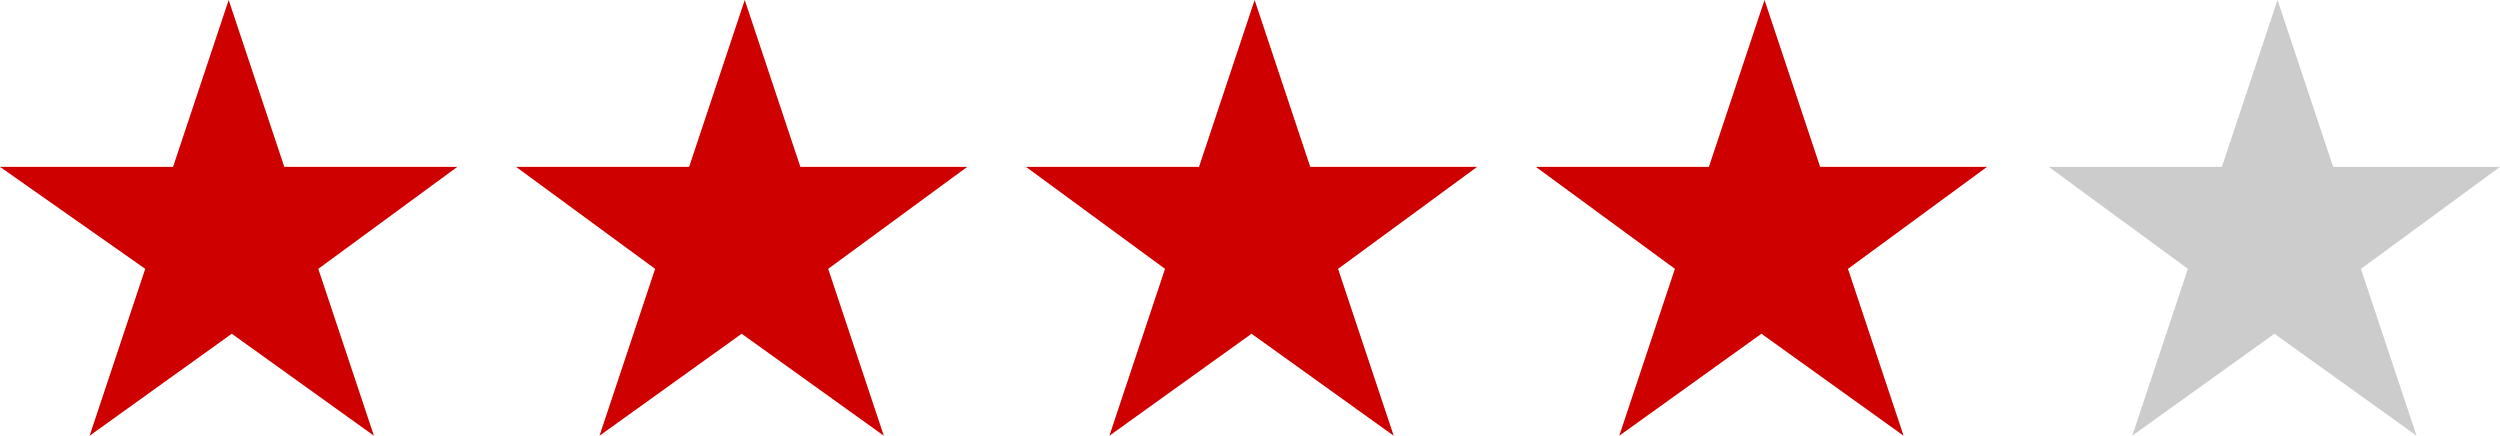
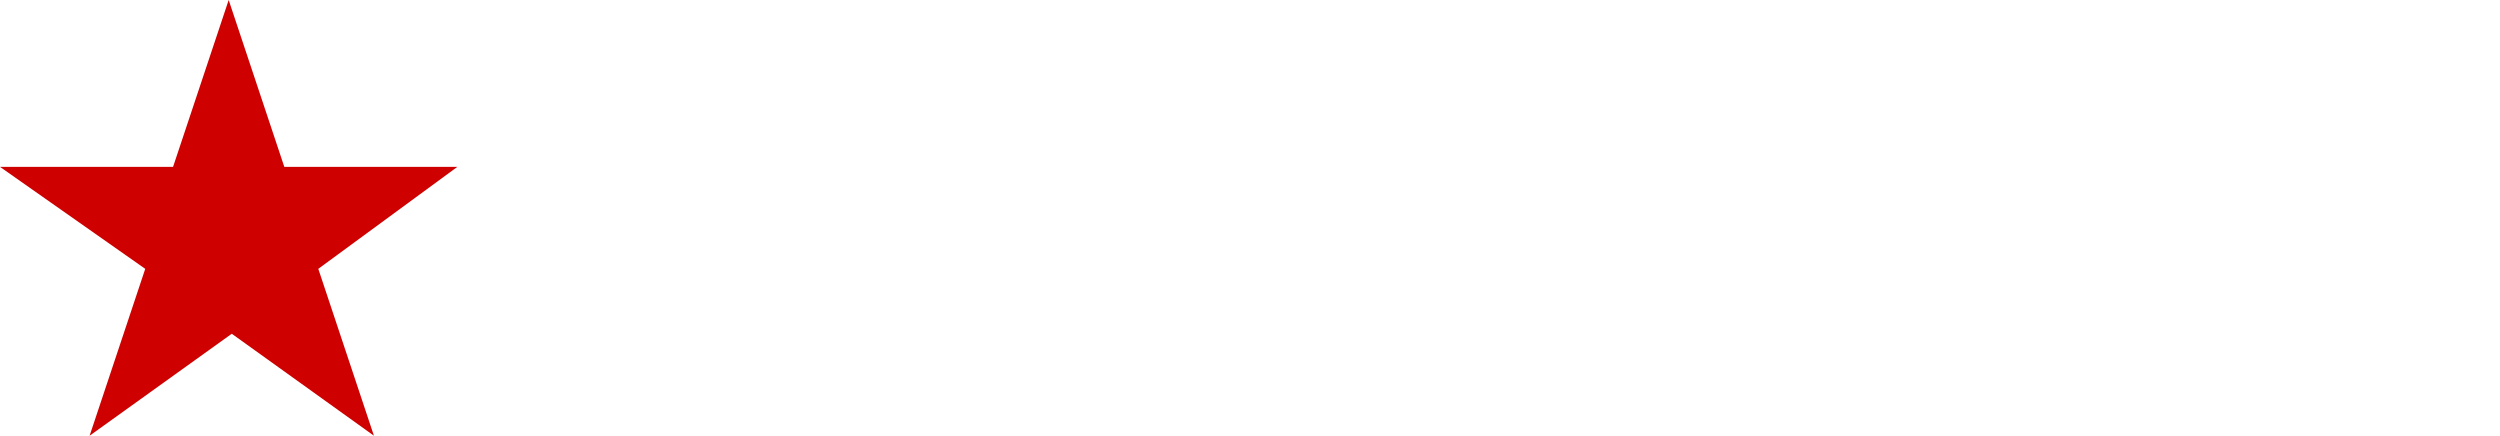
<svg xmlns="http://www.w3.org/2000/svg" id="_レイヤー_1" data-name="レイヤー_1" width="80.9" height="14.1" version="1.1" viewBox="0 0 80.9 14.1">
  <defs>
    <style>
      .st0 {
        fill: #ce0000;
      }

      .st1 {
        fill: #ccc;
      }
    </style>
  </defs>
  <path class="st0" d="M9.2,5.4h5.6c0,0-4.5,3.3-4.5,3.3l1.8,5.4h0s-4.6-3.3-4.6-3.3l-4.6,3.3h0s1.8-5.4,1.8-5.4L0,5.4h0c0,0,5.6,0,5.6,0L7.4,0h0l1.8,5.4Z" />
-   <path class="st0" d="M25.7,5.4h5.6c0,0-4.5,3.3-4.5,3.3l1.8,5.4h0s-4.6-3.3-4.6-3.3l-4.6,3.3h0s1.8-5.4,1.8-5.4l-4.5-3.3h0c0,0,5.6,0,5.6,0l1.8-5.4h0l1.8,5.4Z" />
-   <path class="st0" d="M42.2,5.4h5.6c0,0-4.5,3.3-4.5,3.3l1.8,5.4h0s-4.6-3.3-4.6-3.3l-4.6,3.3h0s1.8-5.4,1.8-5.4l-4.5-3.3h0c0,0,5.6,0,5.6,0l1.8-5.4h0l1.8,5.4Z" />
-   <path class="st0" d="M58.7,5.4h5.6c0,0-4.5,3.3-4.5,3.3l1.8,5.4h0s-4.6-3.3-4.6-3.3l-4.6,3.3h0s1.8-5.4,1.8-5.4l-4.5-3.3h0c0,0,5.6,0,5.6,0l1.8-5.4h0l1.8,5.4Z" />
-   <path class="st1" d="M75.3,5.4h5.6c0,0-4.5,3.3-4.5,3.3l1.8,5.4h0s-4.6-3.3-4.6-3.3l-4.6,3.3h0s1.8-5.4,1.8-5.4l-4.5-3.3h0c0,0,5.6,0,5.6,0l1.8-5.4h0l1.8,5.4Z" />
</svg>